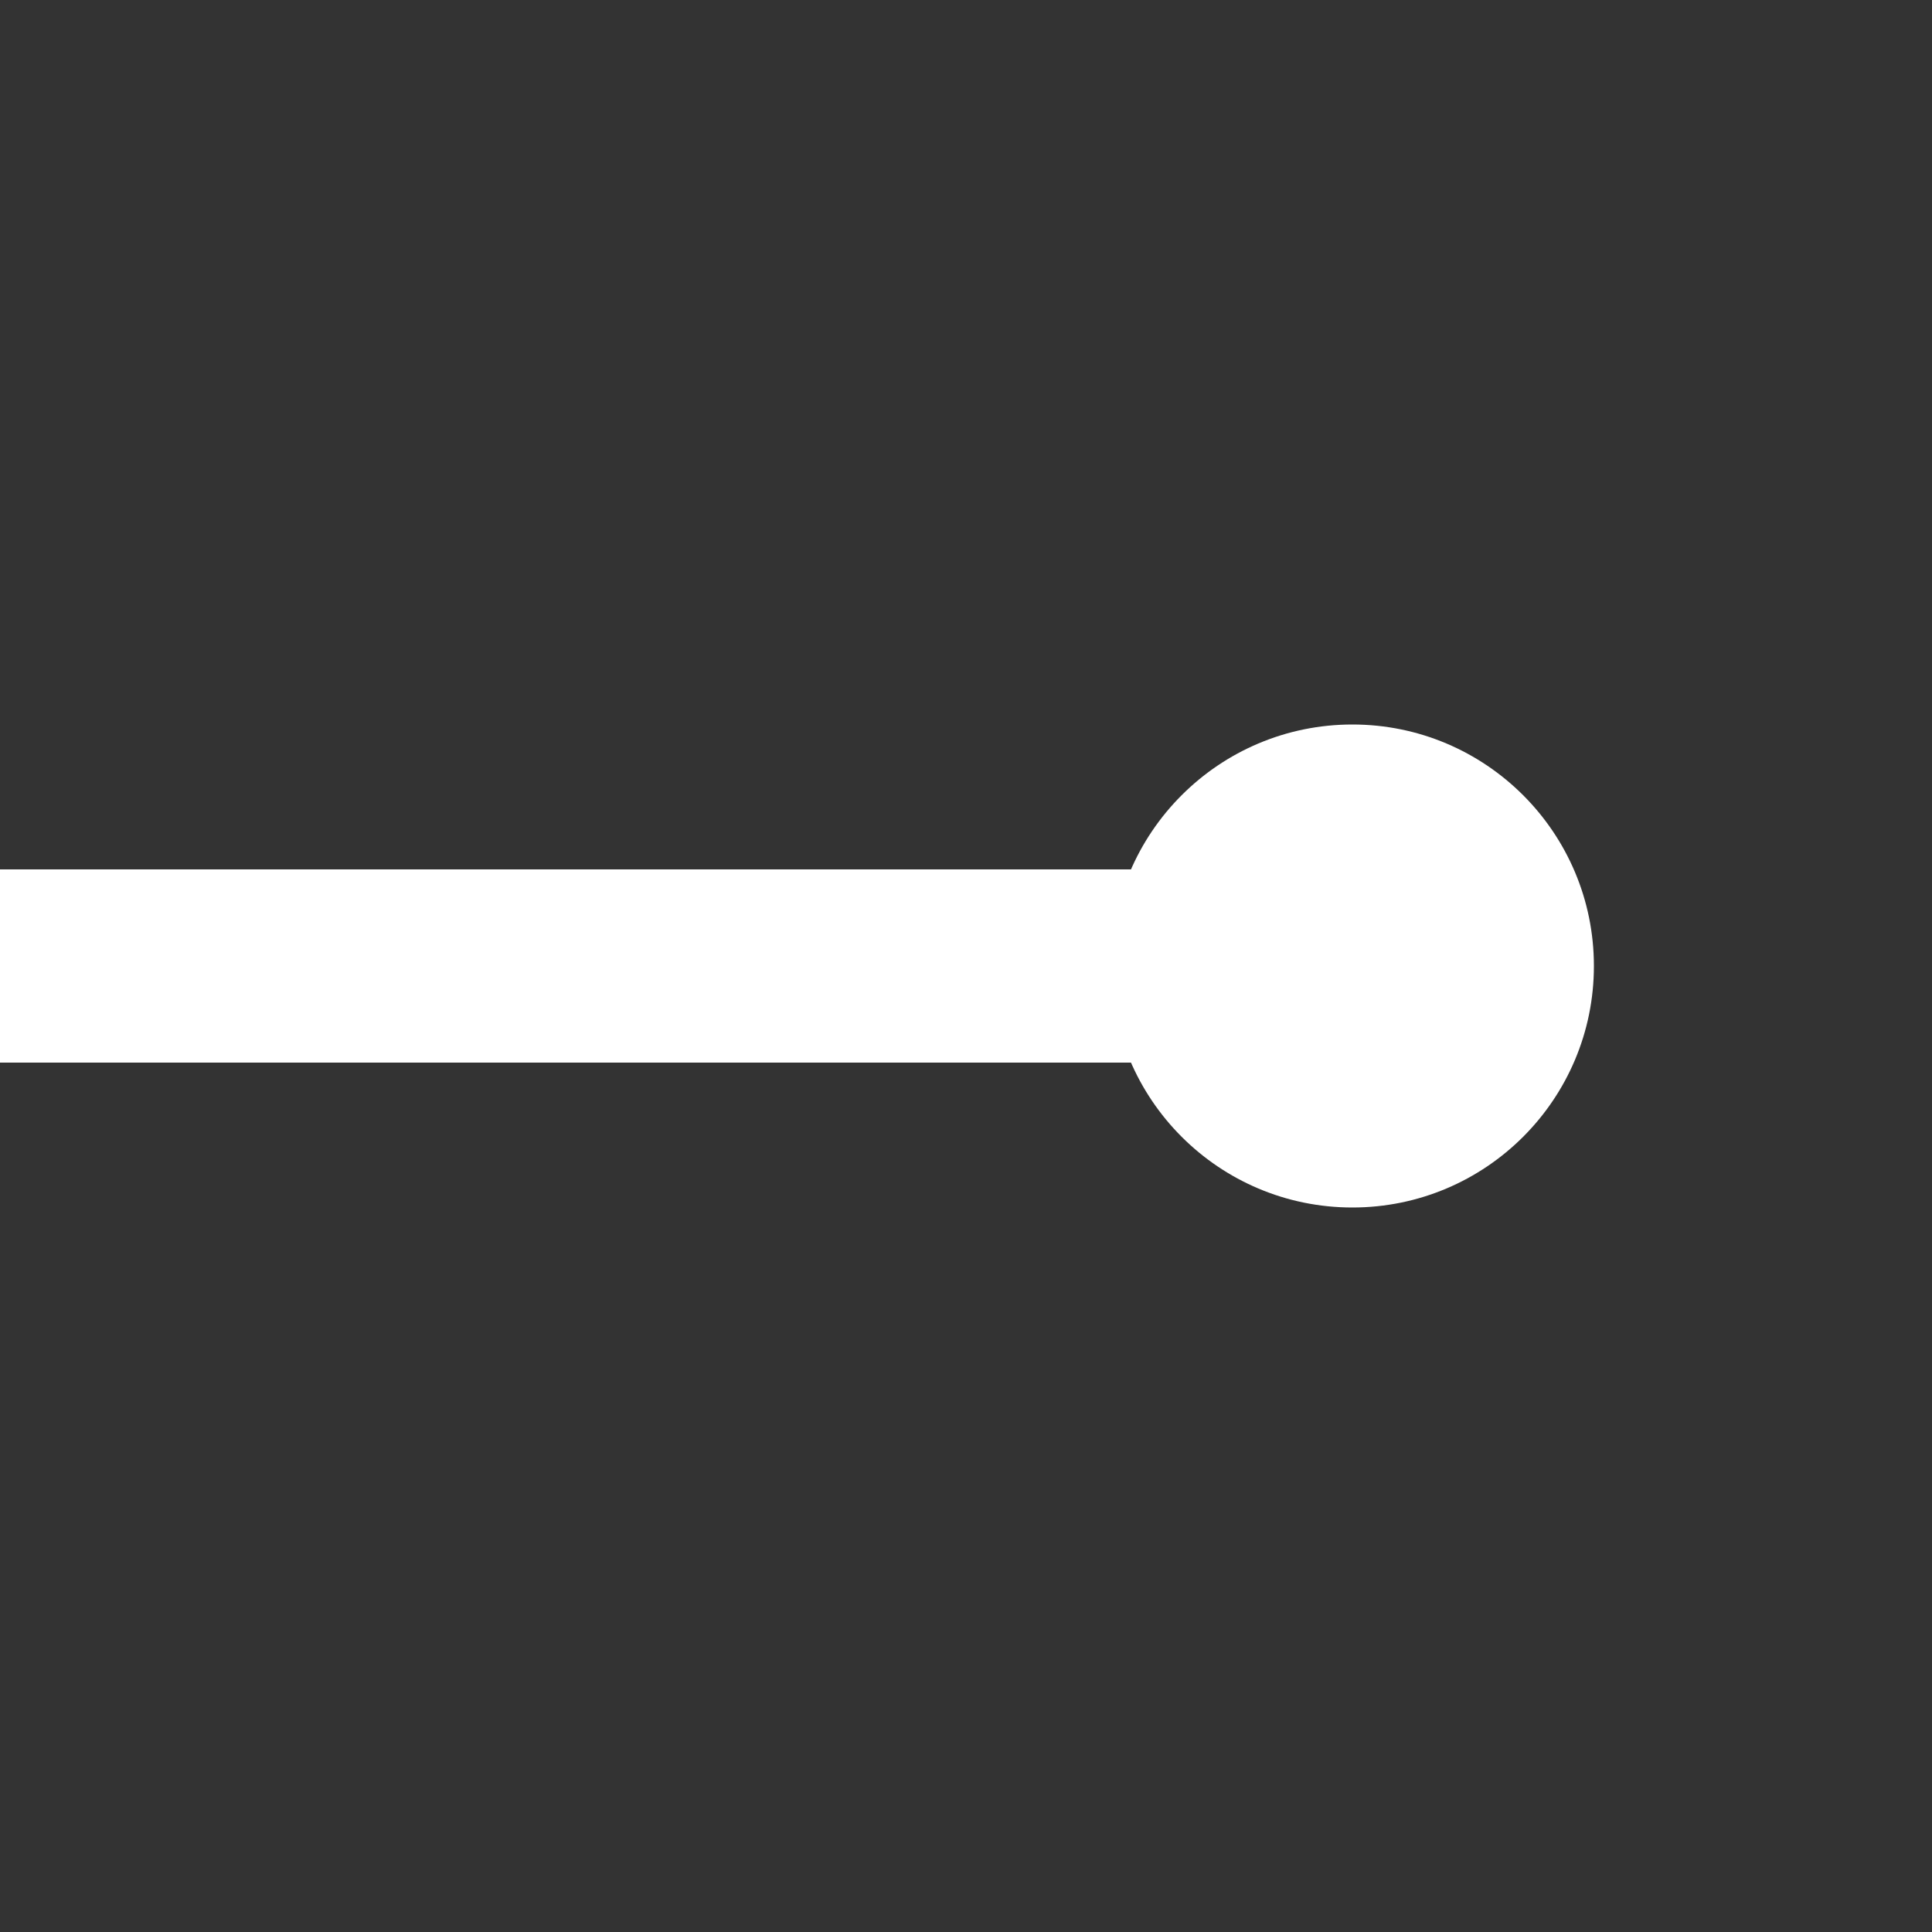
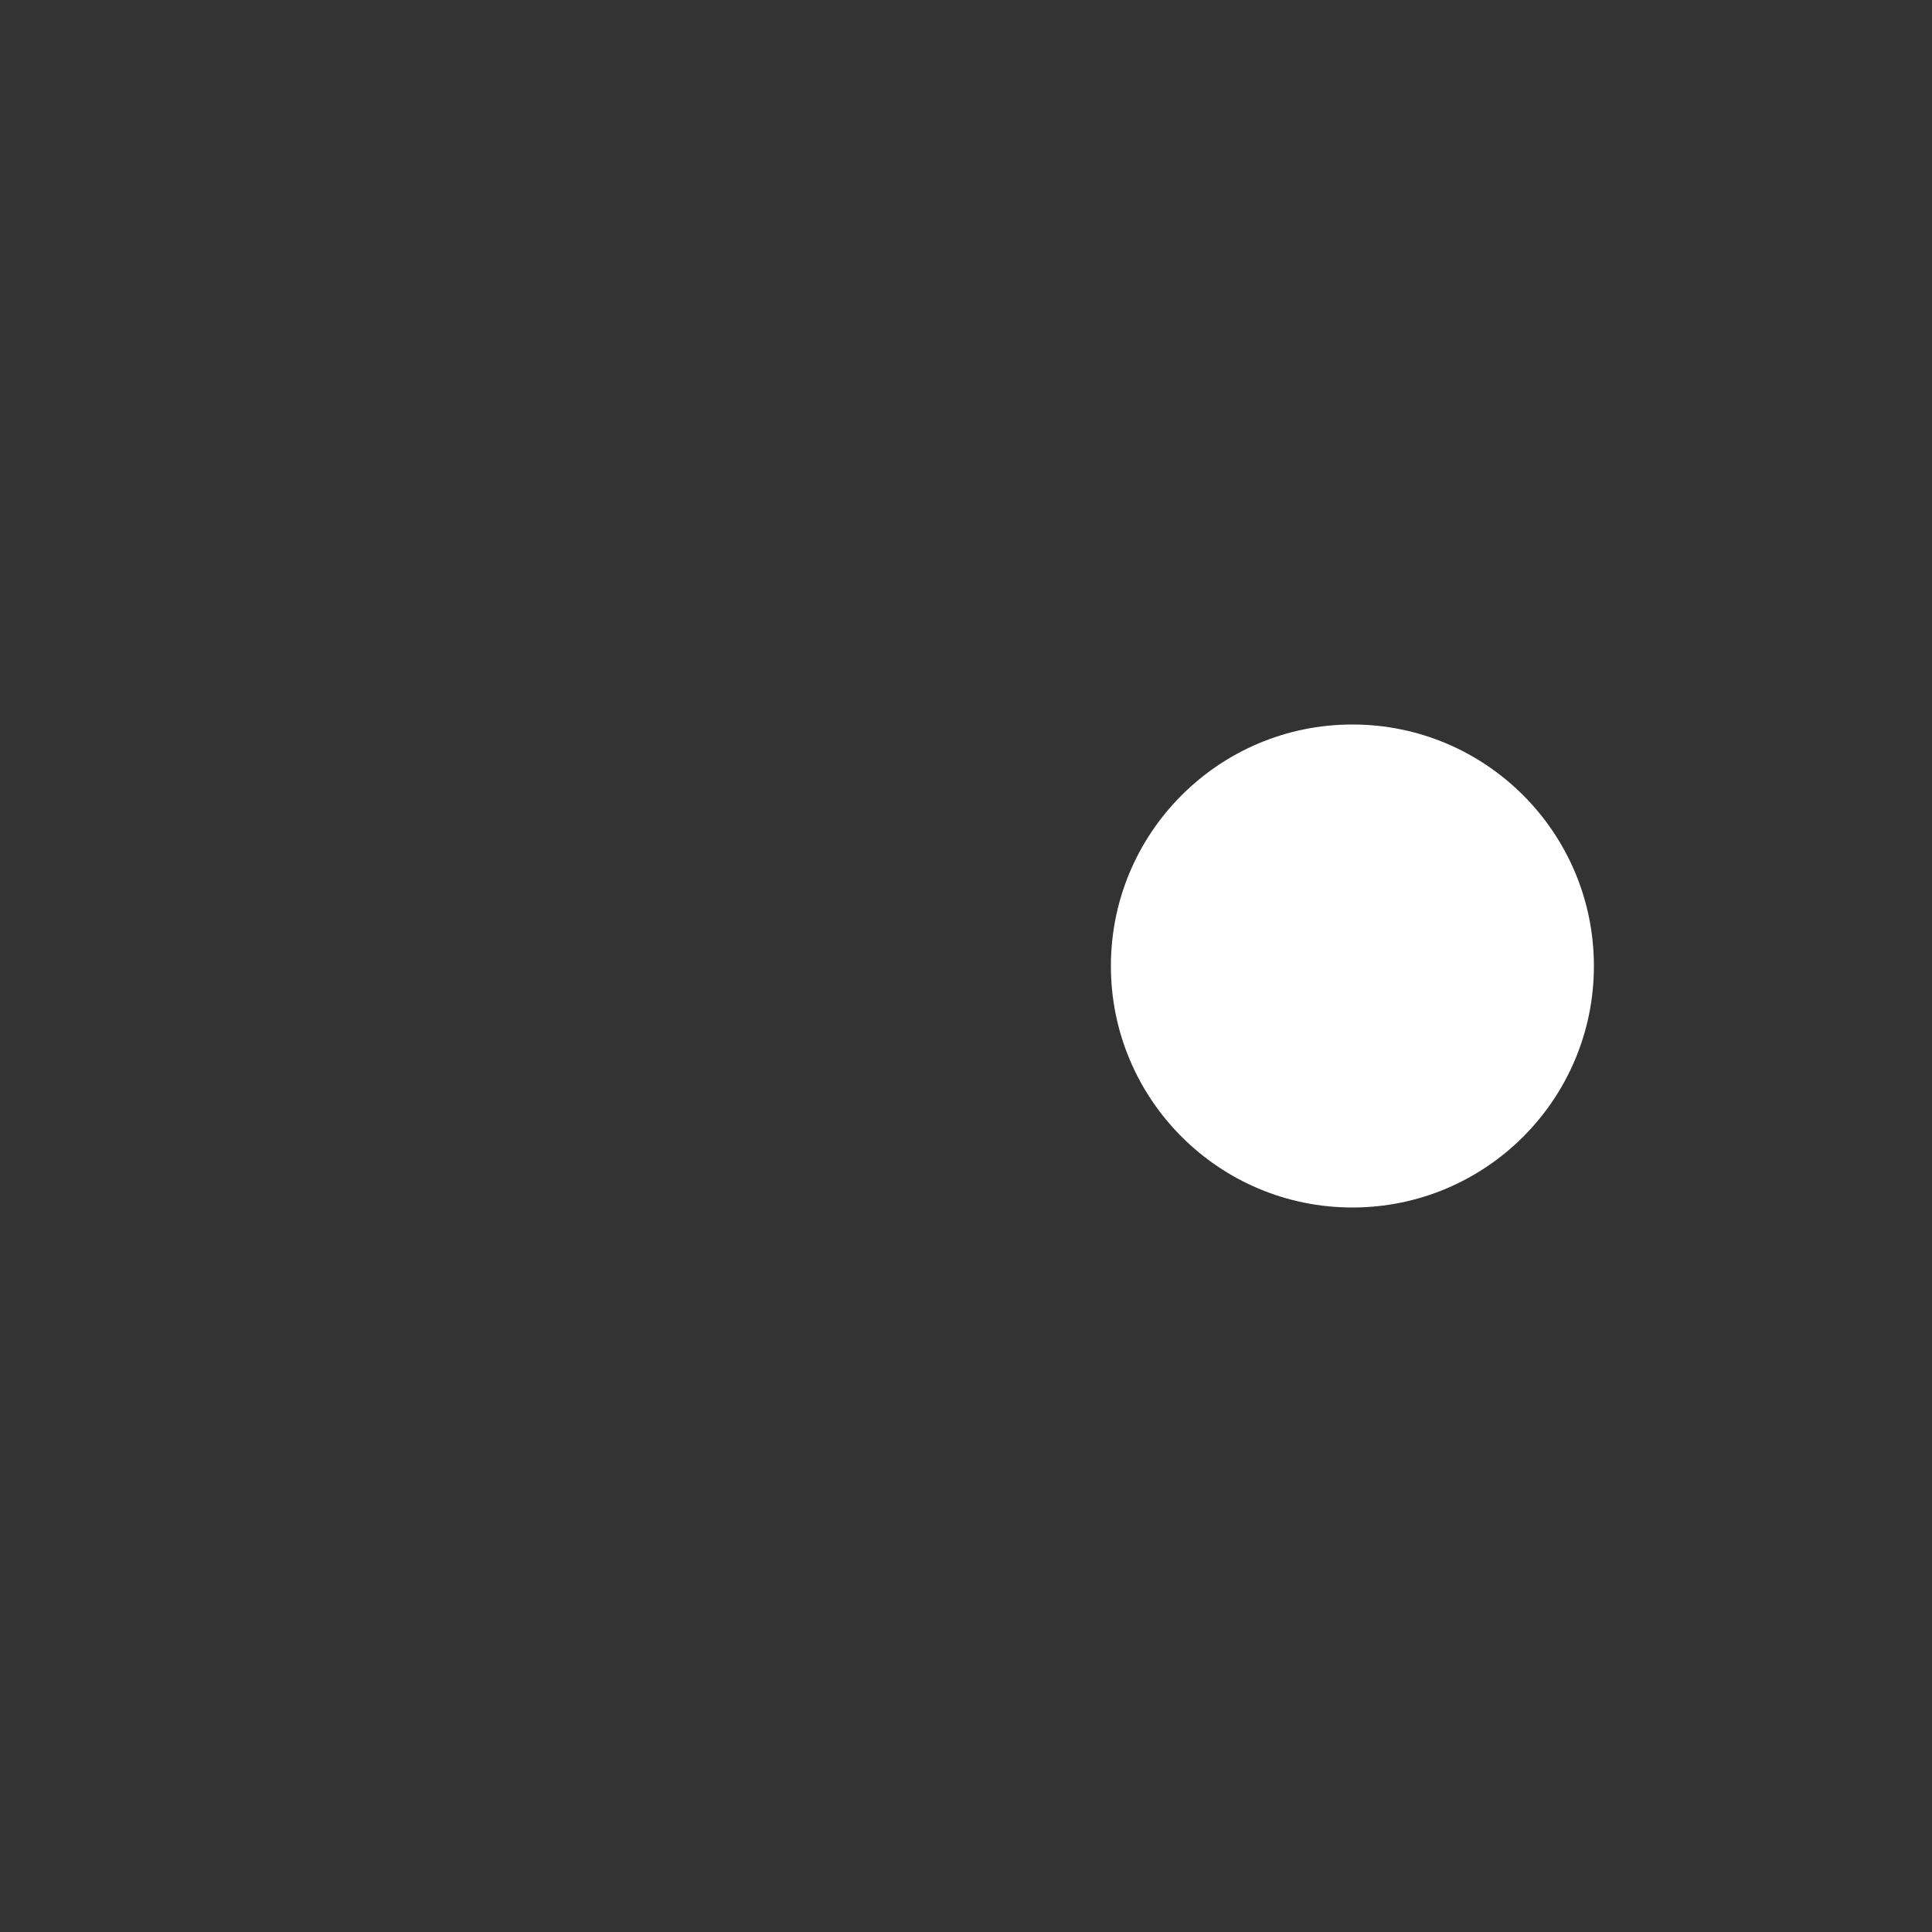
<svg xmlns="http://www.w3.org/2000/svg" width="20" height="20" viewBox="0 0 20 20" fill="none">
  <rect x="0" y="0" width="20" height="20" fill="#333333" stroke="none" />
  <g clip-path="url(#clip0_6520_2904)">
-     <path d="M14 9C14.552 9 15 9.448 15 10C15 10.552 14.552 11 14 11L14 9ZM14 11L-1.93579e-07 11L1.93579e-07 9L14 9L14 11Z" fill="white" />
    <circle cx="14" cy="10" r="2.5" fill="white" />
  </g>
  <defs>
    <clipPath id="clip0_6520_2904">
      <rect width="20" height="20" fill="white" />
    </clipPath>
  </defs>
</svg>